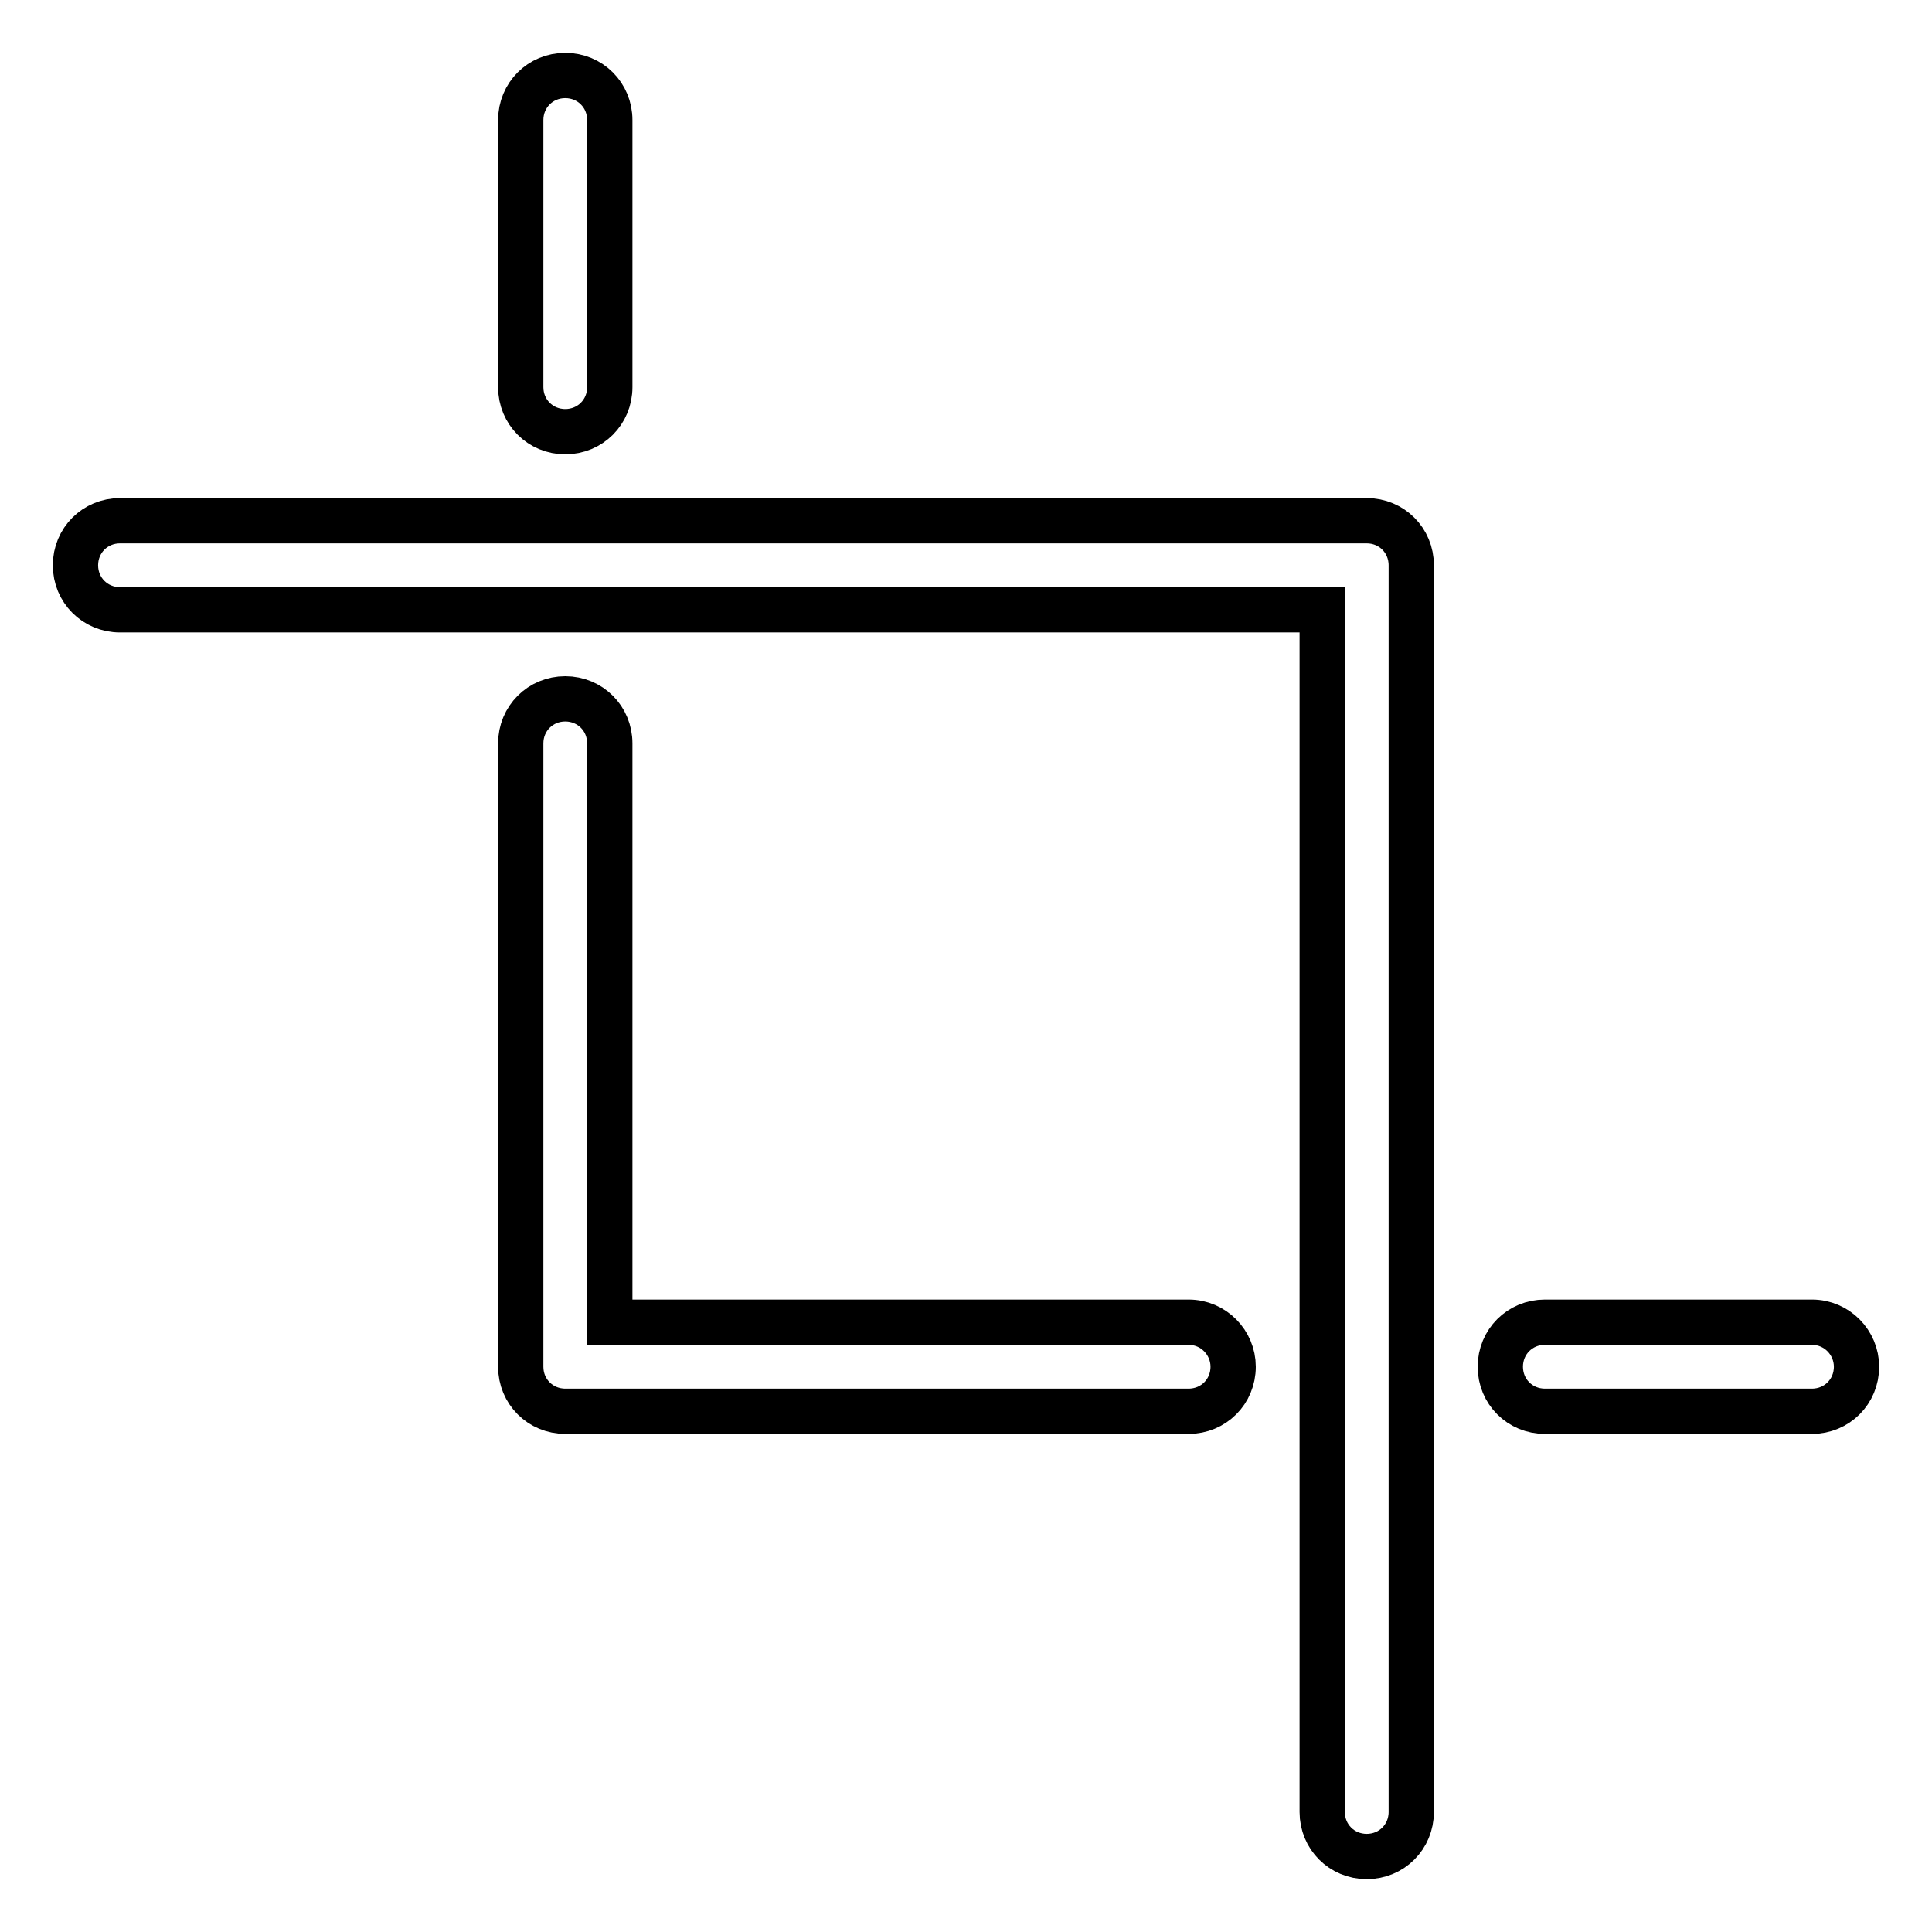
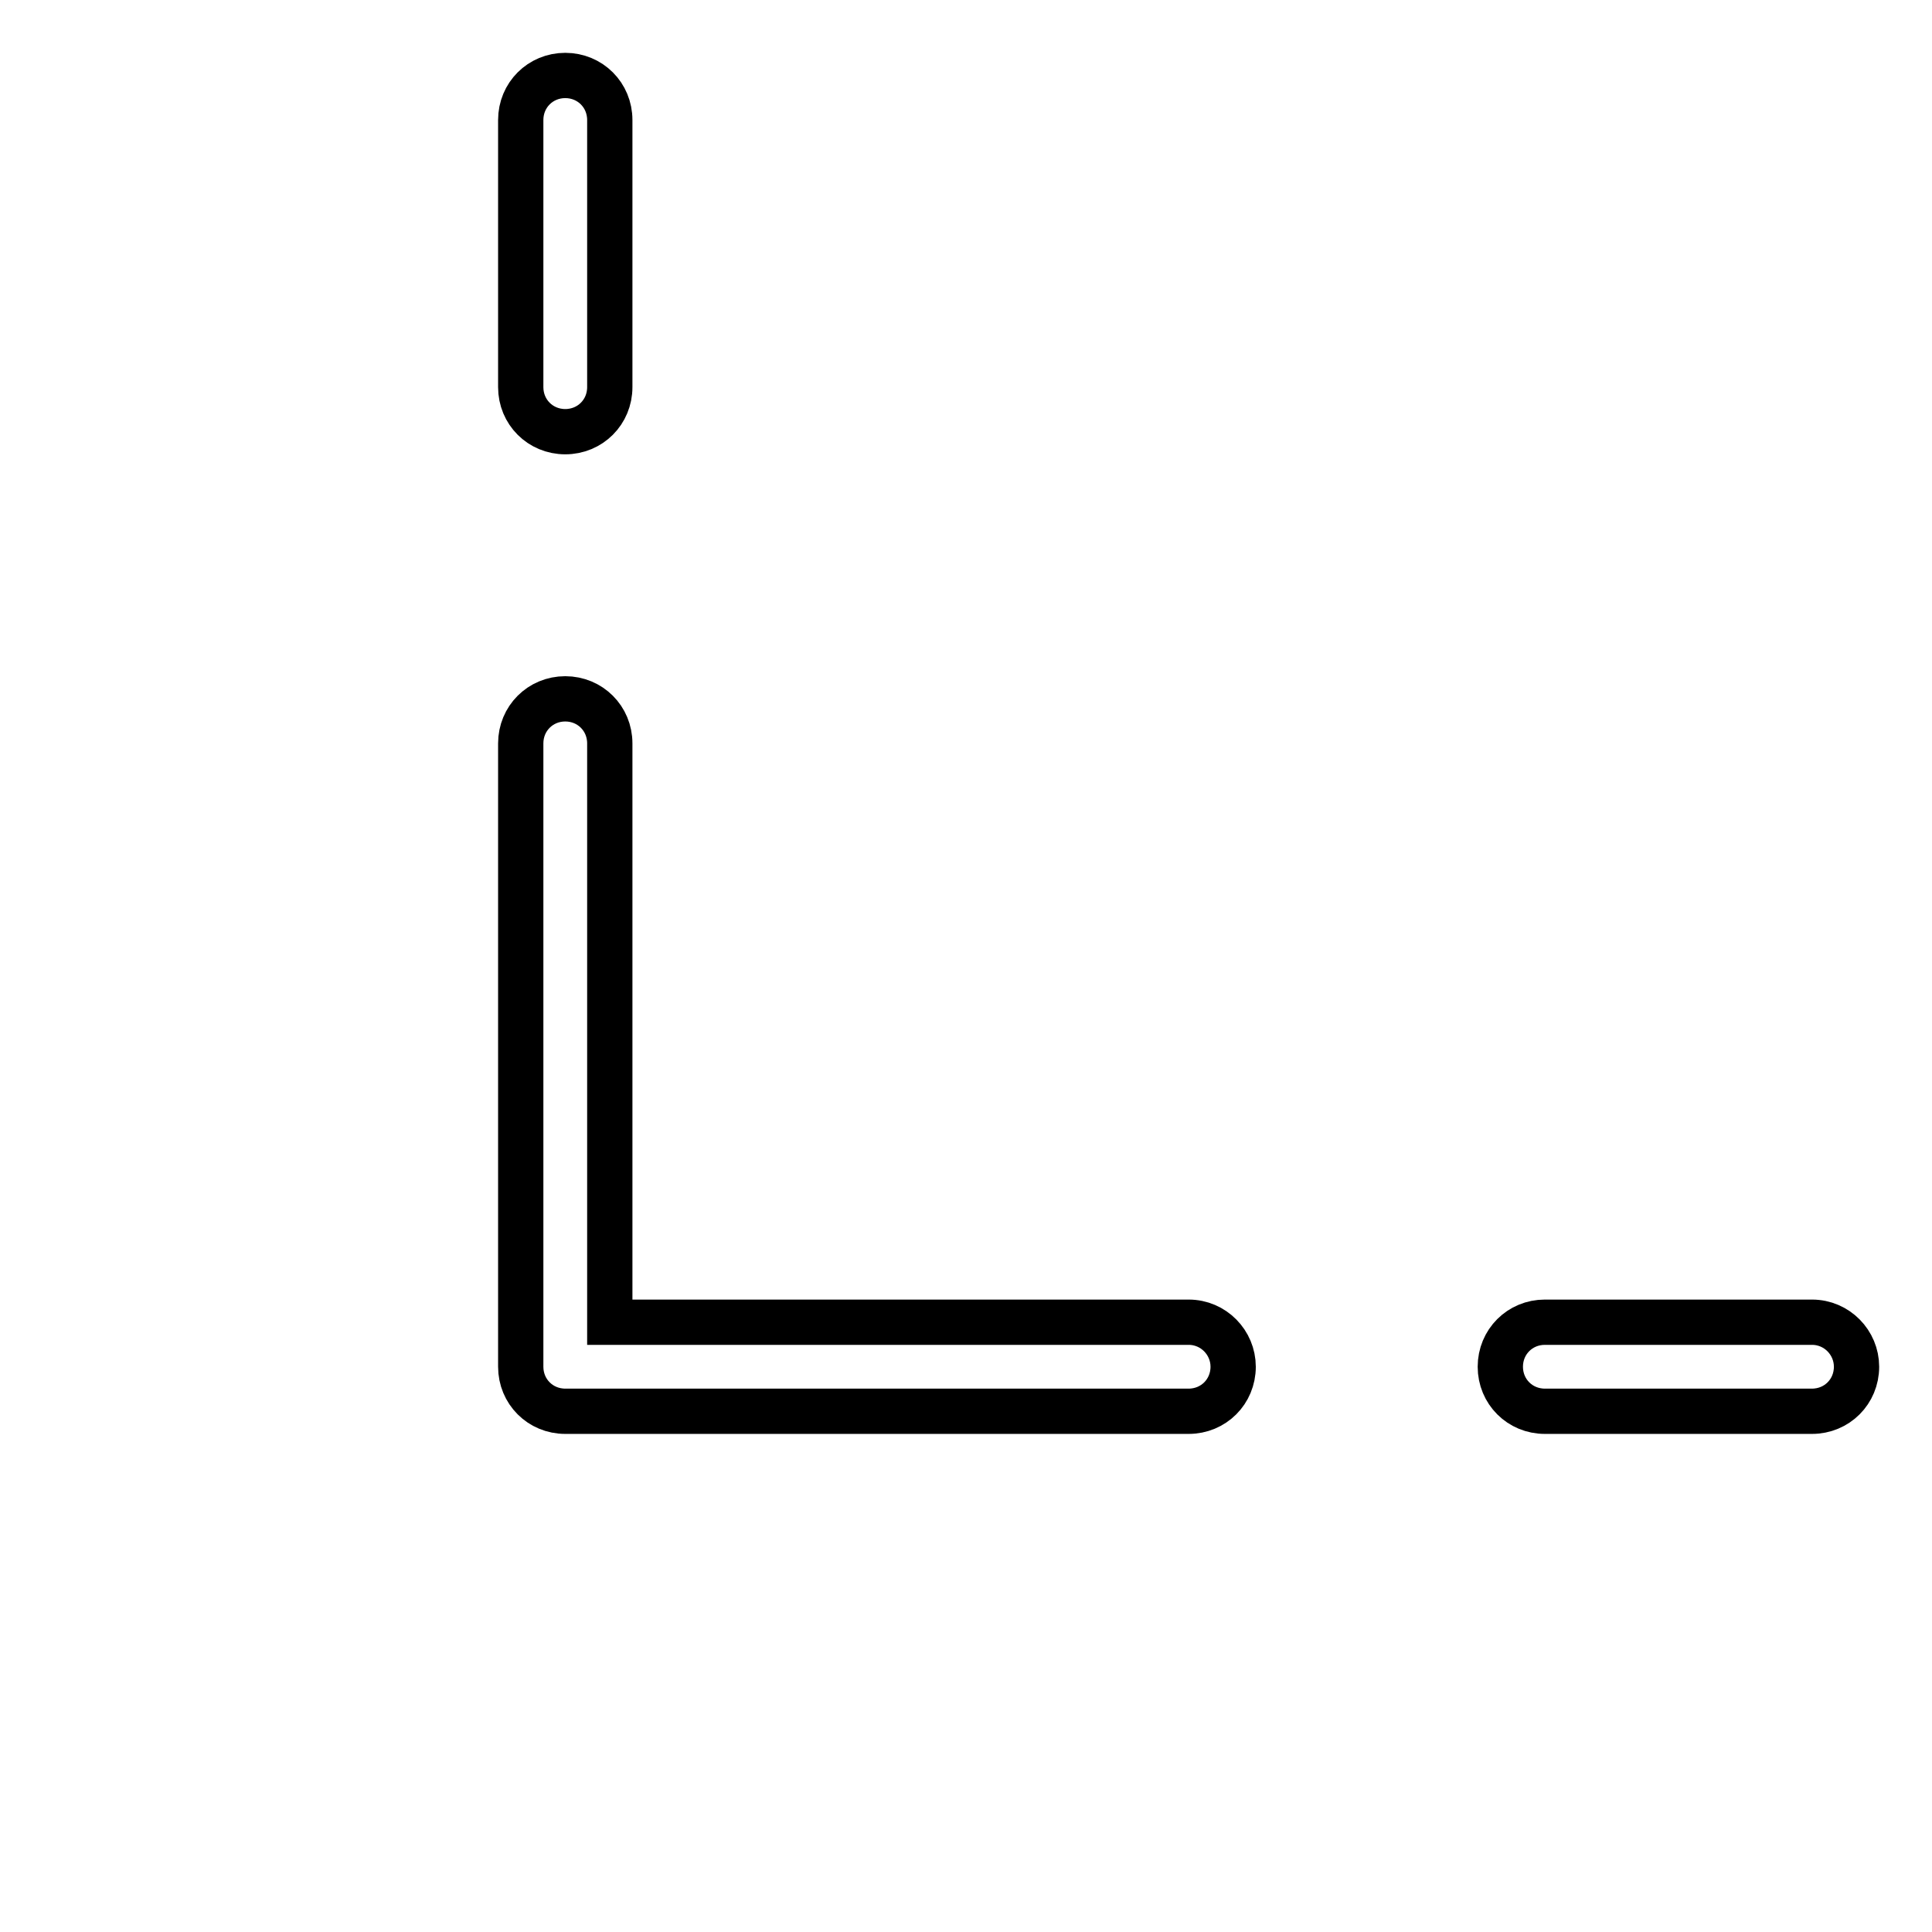
<svg xmlns="http://www.w3.org/2000/svg" version="1.1" x="0px" y="0px" viewBox="0 0 256 256" enable-background="new 0 0 256 256" xml:space="preserve">
  <g>
    <g>
      <path stroke-width="6" fill-opacity="0" stroke="#000000" d="M240.1,187h-35.4c-3.3,0-5.9-2.6-5.9-5.9c0-3.3,2.6-5.9,5.9-5.9h35.4c3.3,0,5.9,2.7,5.9,5.9C246,184.4,243.4,187,240.1,187z" />
      <path stroke-width="6" fill-opacity="0" stroke="#000000" d="M157.5,187H74.9c-3.3,0-5.9-2.6-5.9-5.9V98.5c0-3.3,2.6-5.9,5.9-5.9s5.9,2.6,5.9,5.9v76.7h76.7c3.3,0,5.9,2.7,5.9,5.9C163.4,184.4,160.8,187,157.5,187z" />
      <path stroke-width="6" fill-opacity="0" stroke="#000000" d="M74.9,57.2c-3.3,0-5.9-2.6-5.9-5.9V15.9c0-3.3,2.6-5.9,5.9-5.9s5.9,2.6,5.9,5.9v35.4C80.8,54.6,78.2,57.2,74.9,57.2z" />
-       <path stroke-width="6" fill-opacity="0" stroke="#000000" d="M181.1,246c-3.3,0-5.9-2.6-5.9-5.9V80.8H15.9c-3.3,0-5.9-2.6-5.9-5.9s2.6-5.9,5.9-5.9h165.2c3.3,0,5.9,2.6,5.9,5.9v165.2C187,243.4,184.4,246,181.1,246z" />
    </g>
  </g>
</svg>